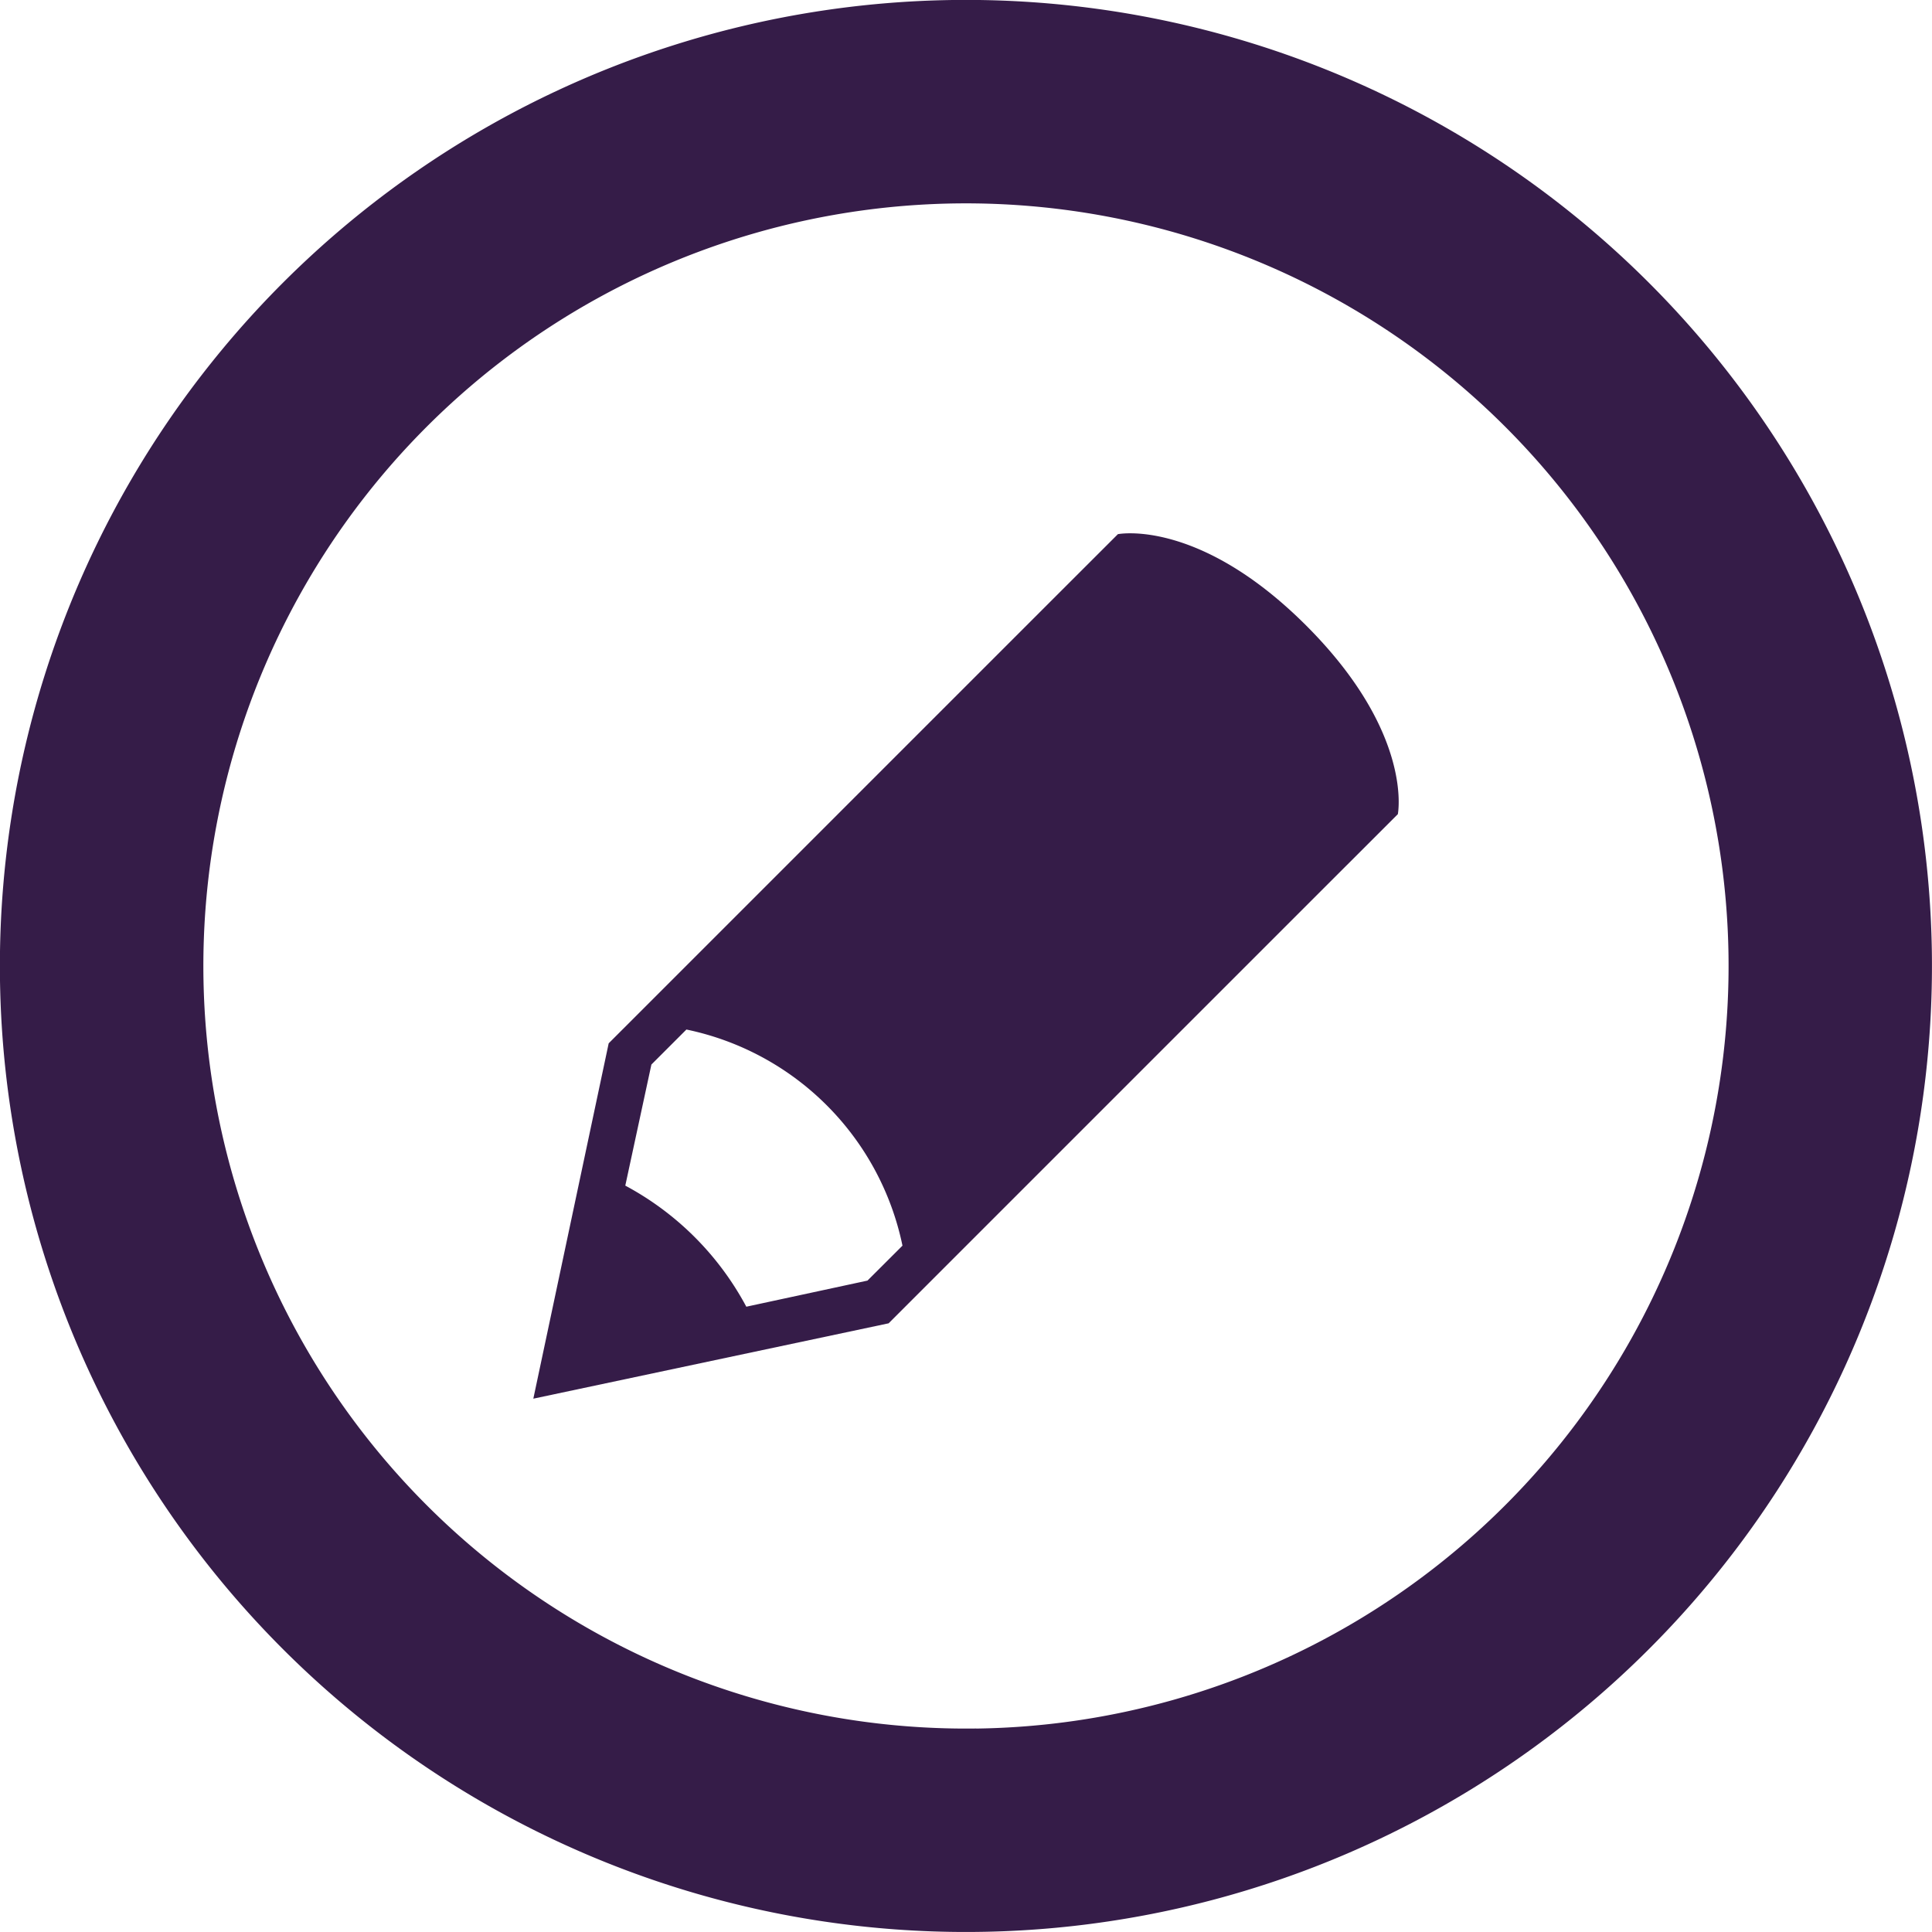
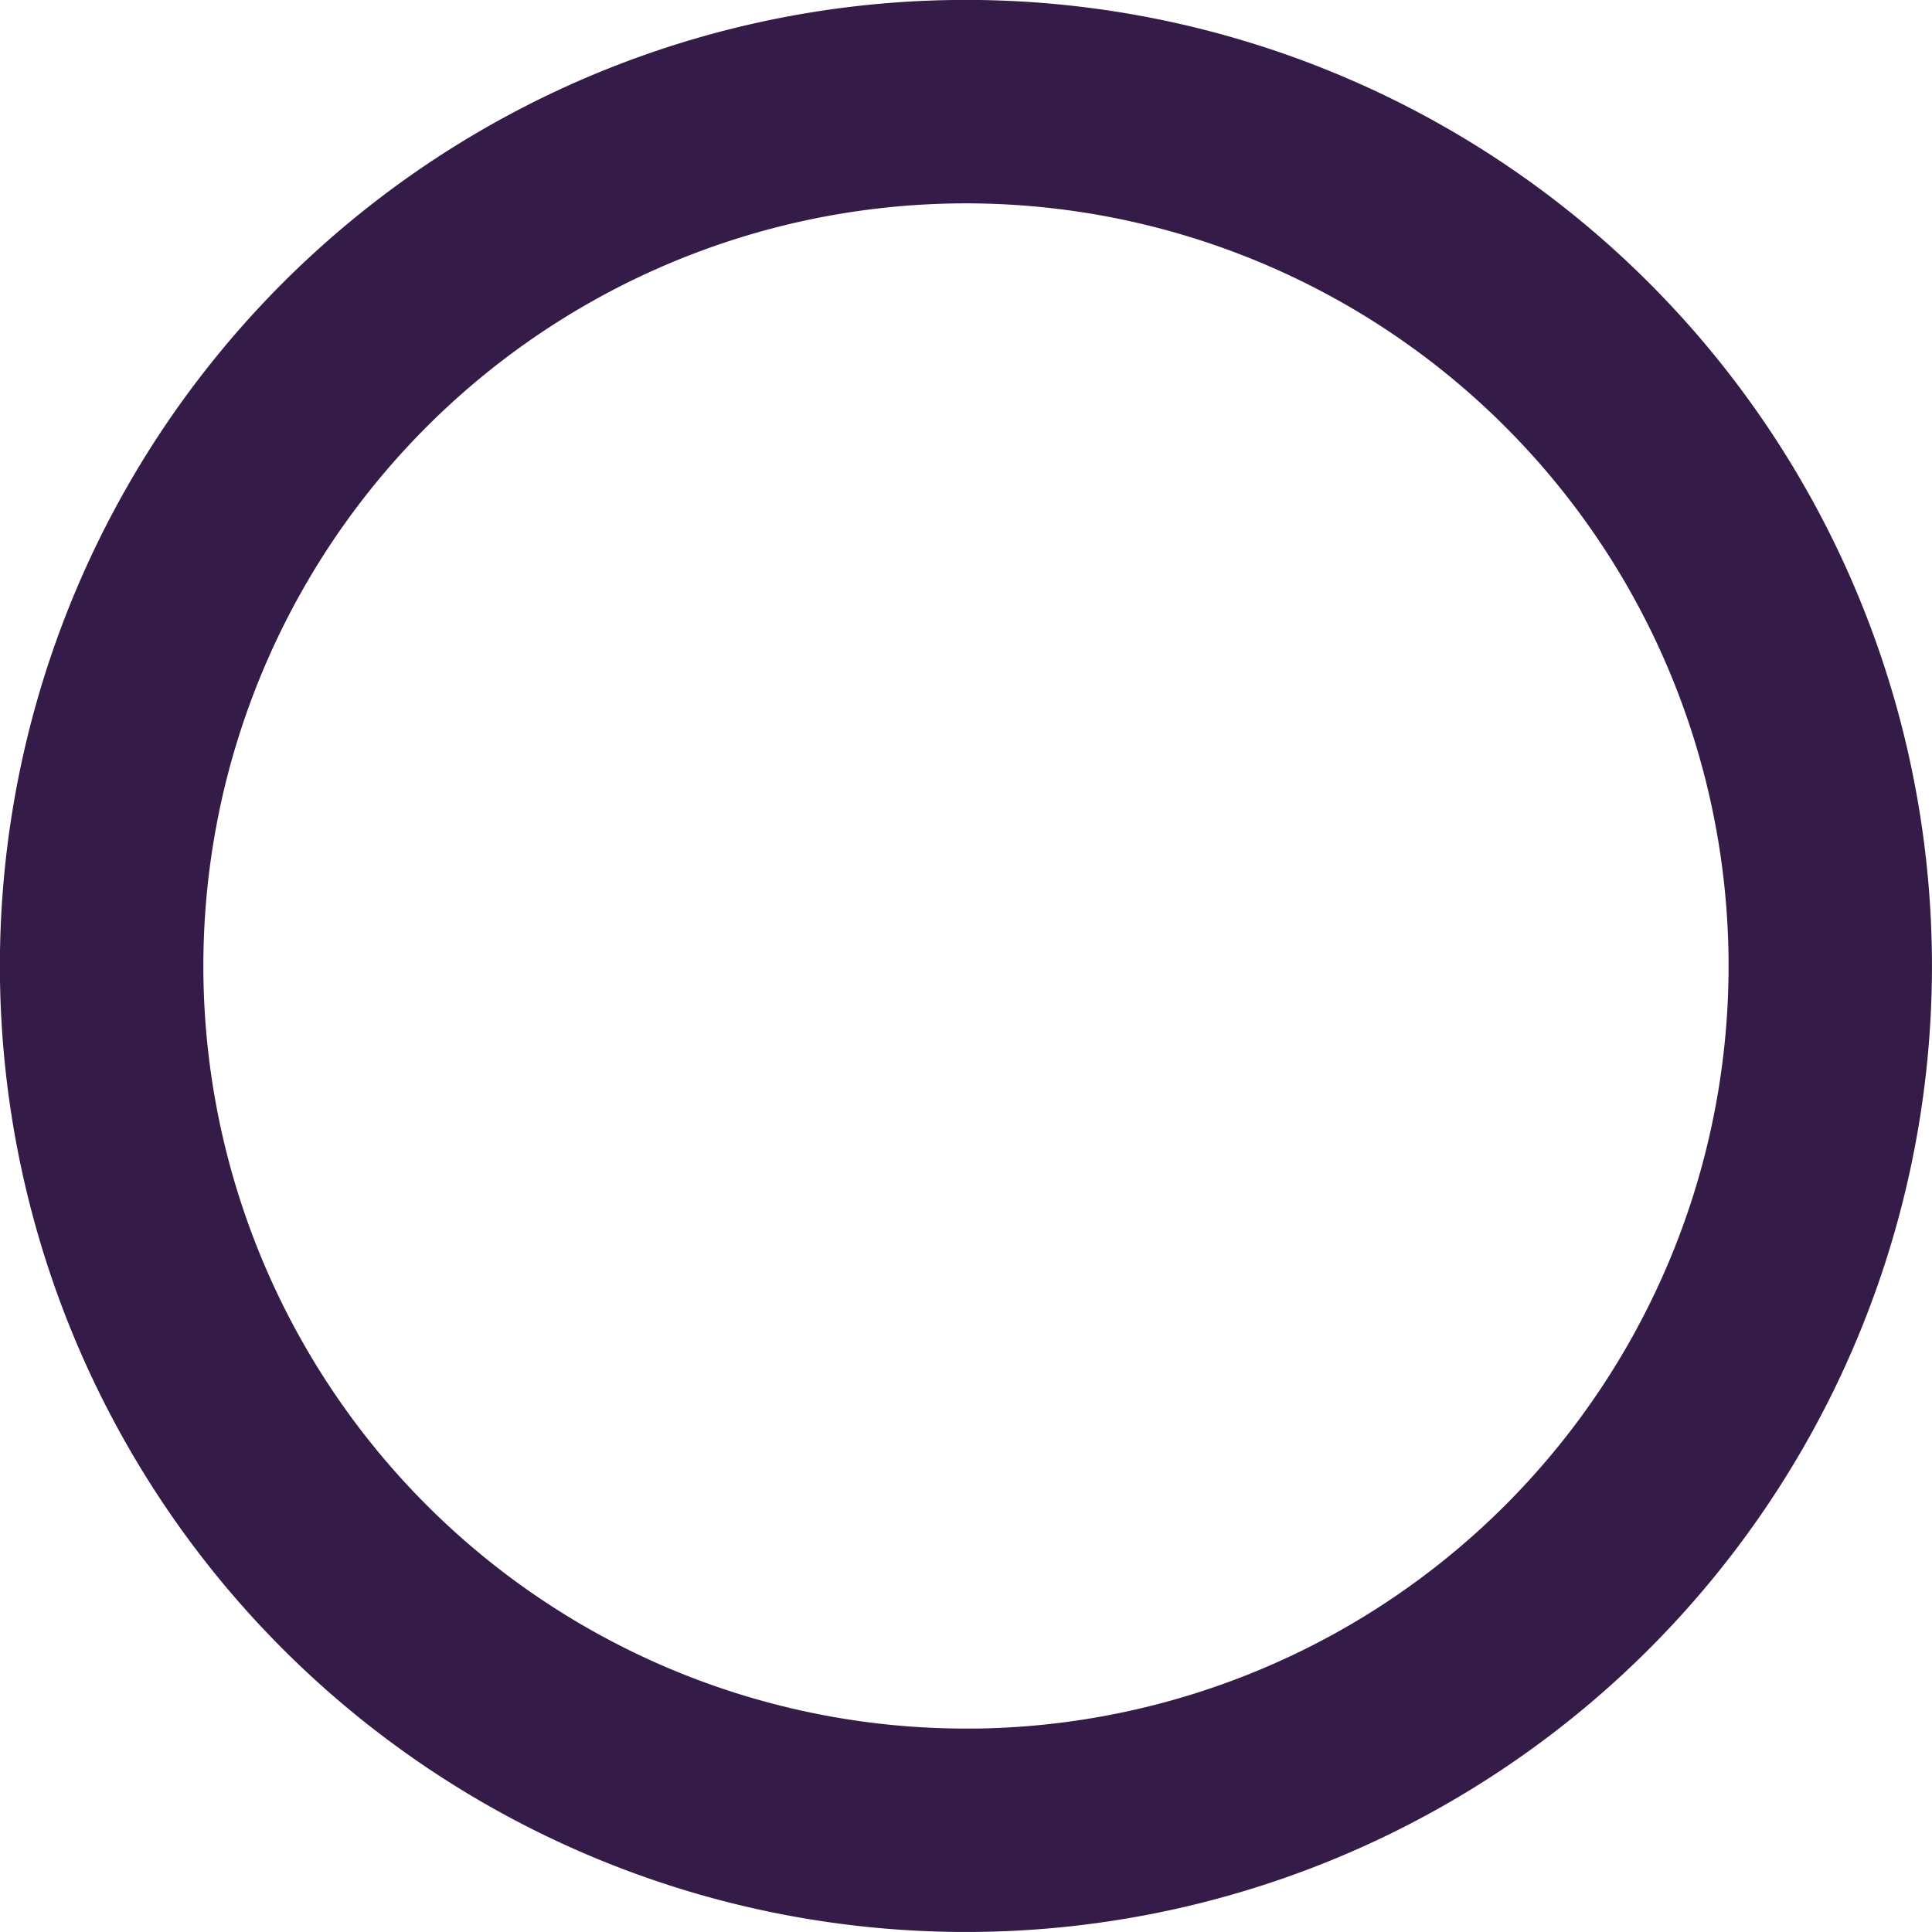
<svg xmlns="http://www.w3.org/2000/svg" width="30.125" height="30.125" viewBox="0 0 30.125 30.125">
  <g id="Groupe_1523" data-name="Groupe 1523" transform="translate(-1400 -350)">
    <g id="Groupe_1517" data-name="Groupe 1517" transform="translate(-13.755 -94)">
      <g id="Groupe_1515" data-name="Groupe 1515" transform="translate(1413.755 444)">
        <path id="Tracé_1506" data-name="Tracé 1506" d="M1428.616,444a15.063,15.063,0,1,0,15.262,14.86A15.063,15.063,0,0,0,1428.616,444Zm.36,26.952a11.891,11.891,0,1,1,11.731-12.05A11.892,11.892,0,0,1,1428.976,470.953Z" transform="translate(-1413.755 -444)" fill="#351c48" />
      </g>
      <g id="Groupe_1516" data-name="Groupe 1516" transform="translate(1422.071 452.316)">
-         <path id="Tracé_1507" data-name="Tracé 1507" d="M1452.308,471.94c-1.679-1.679-2.938-1.427-2.938-1.427l-1.224,1.223-6.716,6.716-1.175,5.541,5.54-1.175,6.716-6.716,1.224-1.223S1453.987,473.62,1452.308,471.94Zm-6.843,10.212-1.889.407a4.6,4.6,0,0,0-1.887-1.888l.407-1.888.546-.546a4.342,4.342,0,0,1,3.369,3.37Z" transform="translate(-1440.255 -470.5)" fill="#351c48" />
-       </g>
+         </g>
    </g>
  </g>
</svg>